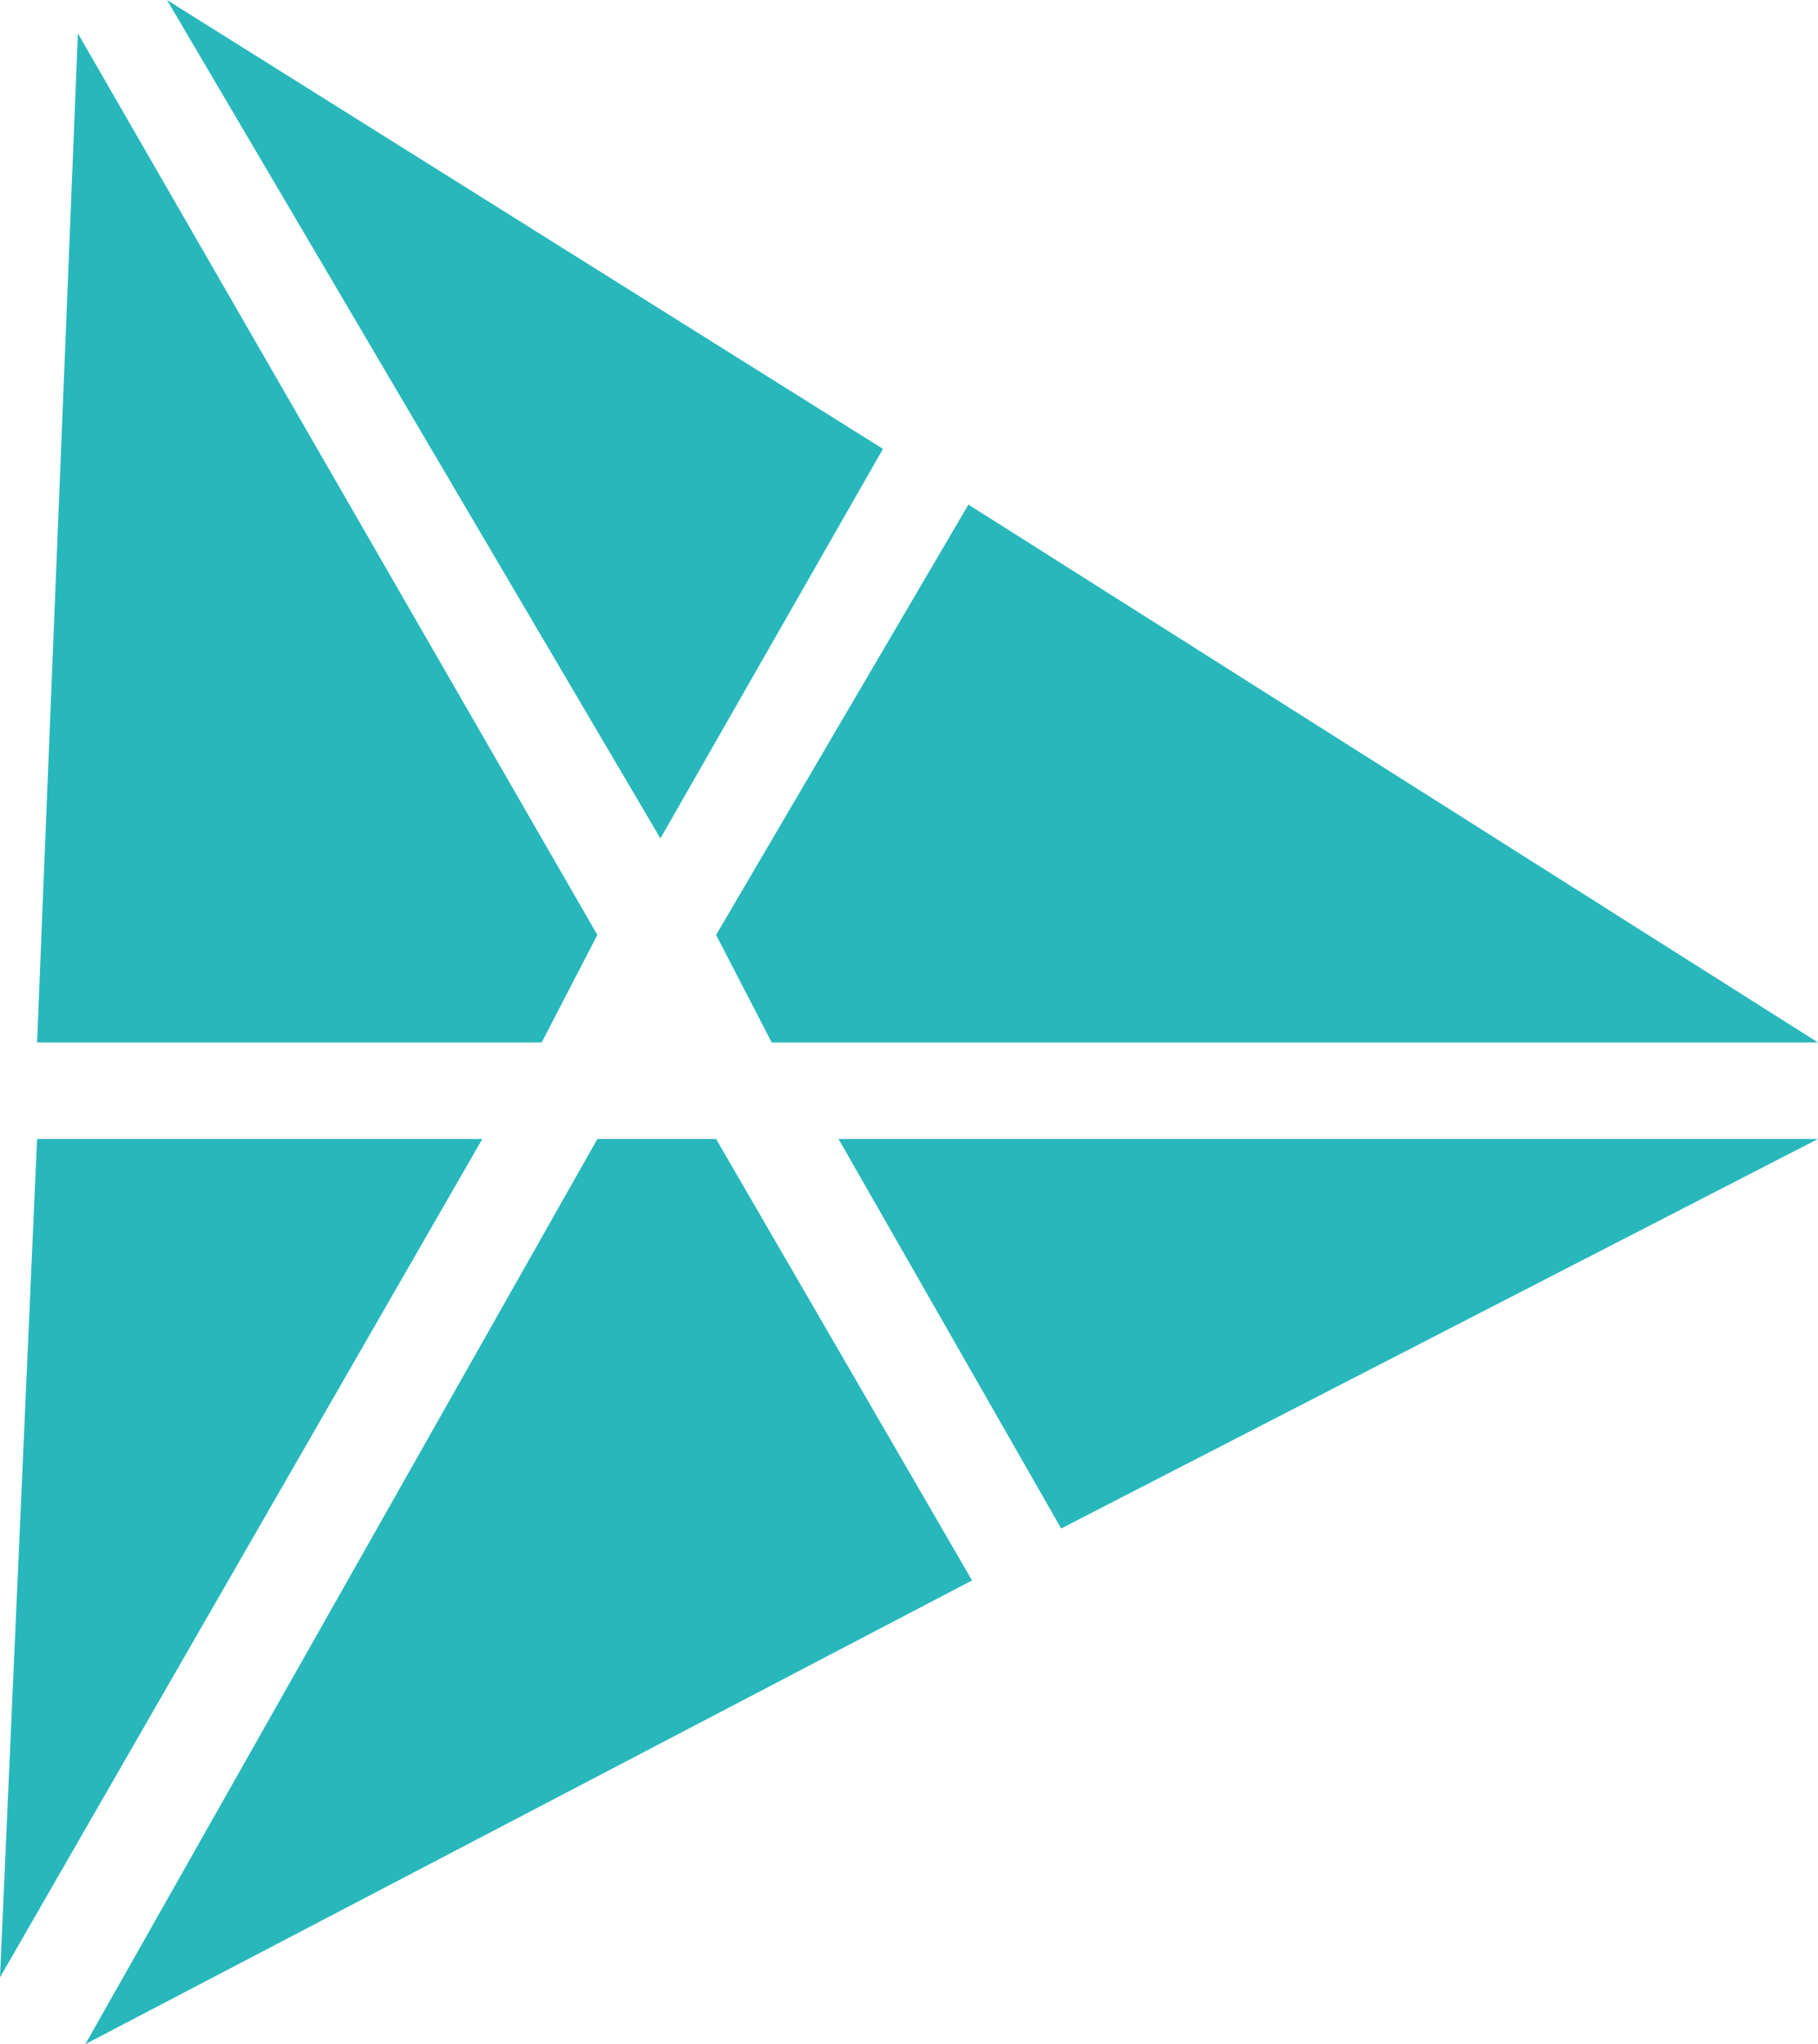
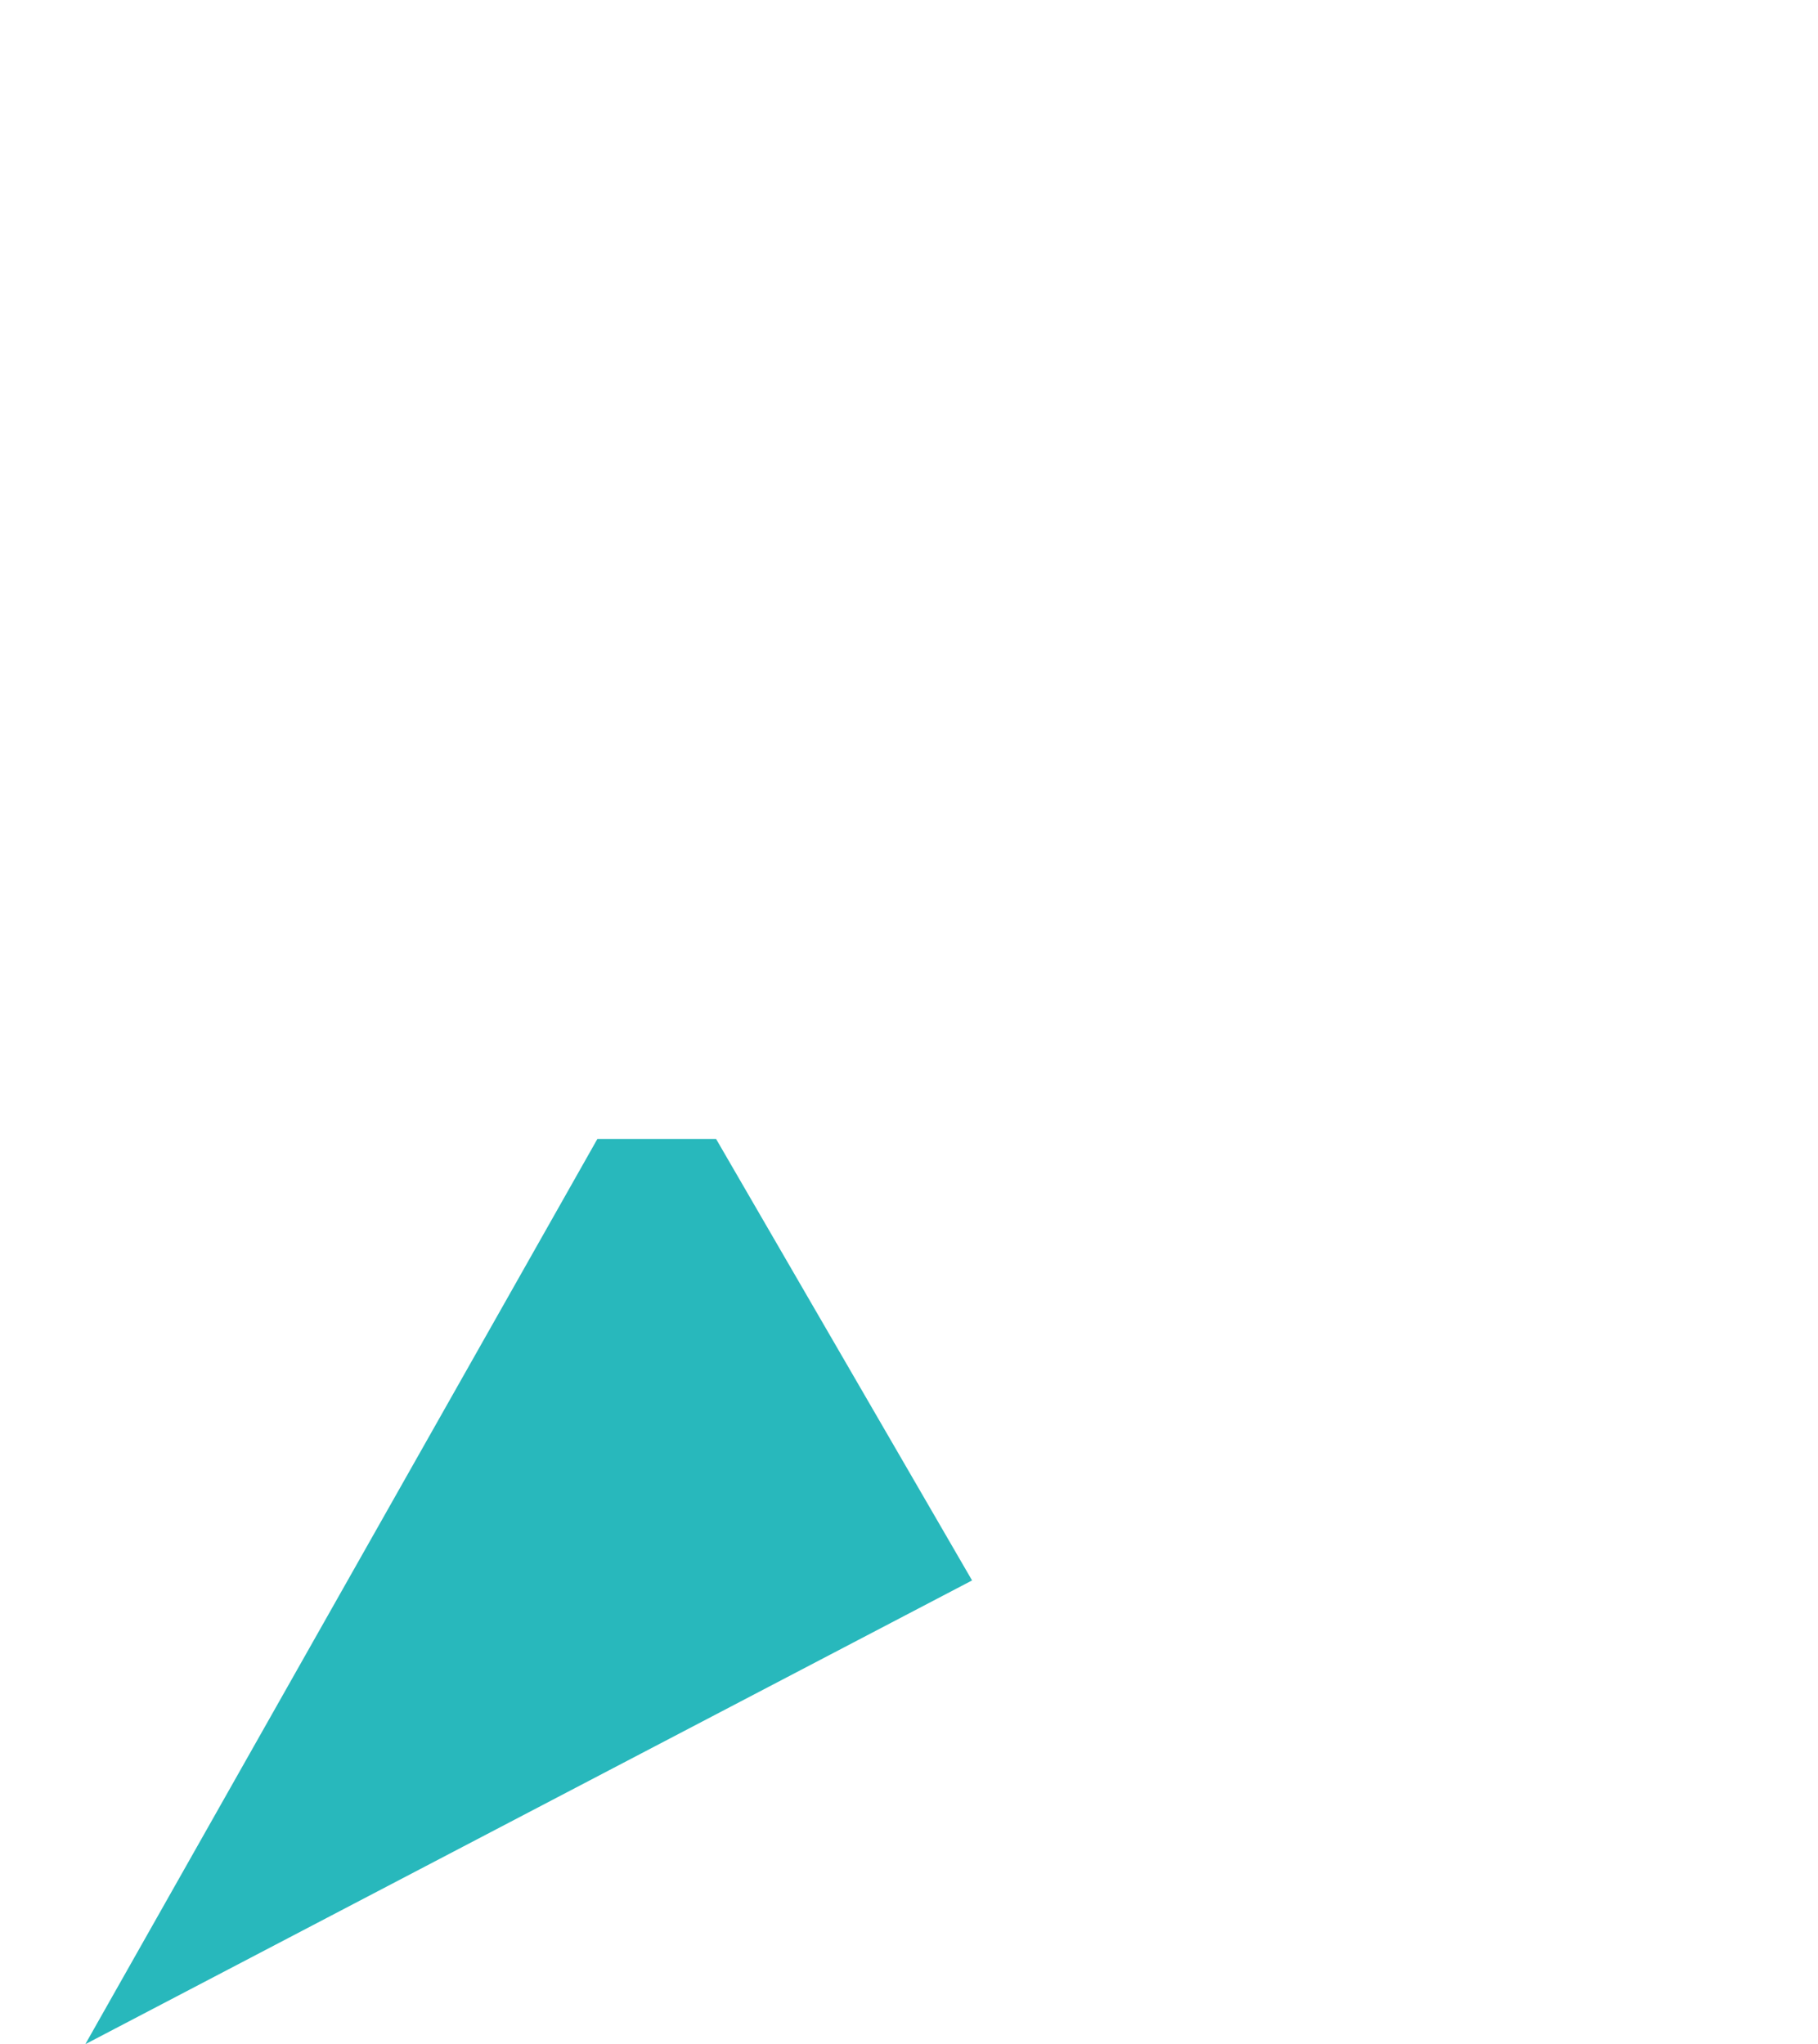
<svg xmlns="http://www.w3.org/2000/svg" id="Ebene_2" data-name="Ebene 2" viewBox="0 0 212.85 239.35">
  <defs>
    <style>
      .cls-1 {
        fill: #28b8bc;
        stroke-width: 0px;
      }
    </style>
  </defs>
  <g id="Ebene_1-2" data-name="Ebene 1">
-     <polygon class="cls-1" points="113.38 59.08 83.84 109.47 90.35 122.06 212.85 122.06 113.38 59.08" />
-     <polygon class="cls-1" points="19.55 0 103.38 52.56 77.32 98.17 19.55 0" />
-     <polygon class="cls-1" points="9.12 3.91 69.94 109.47 63.42 122.06 4.34 122.06 9.12 3.91" />
-     <polygon class="cls-1" points="56.47 133.36 4.34 133.36 0 231.53 56.47 133.36" />
    <polygon class="cls-1" points="69.94 133.36 83.84 133.36 113.81 185.05 9.99 239.35 69.94 133.36" />
-     <polygon class="cls-1" points="98.17 133.36 212.85 133.36 124.24 178.97 98.17 133.36" />
  </g>
</svg>